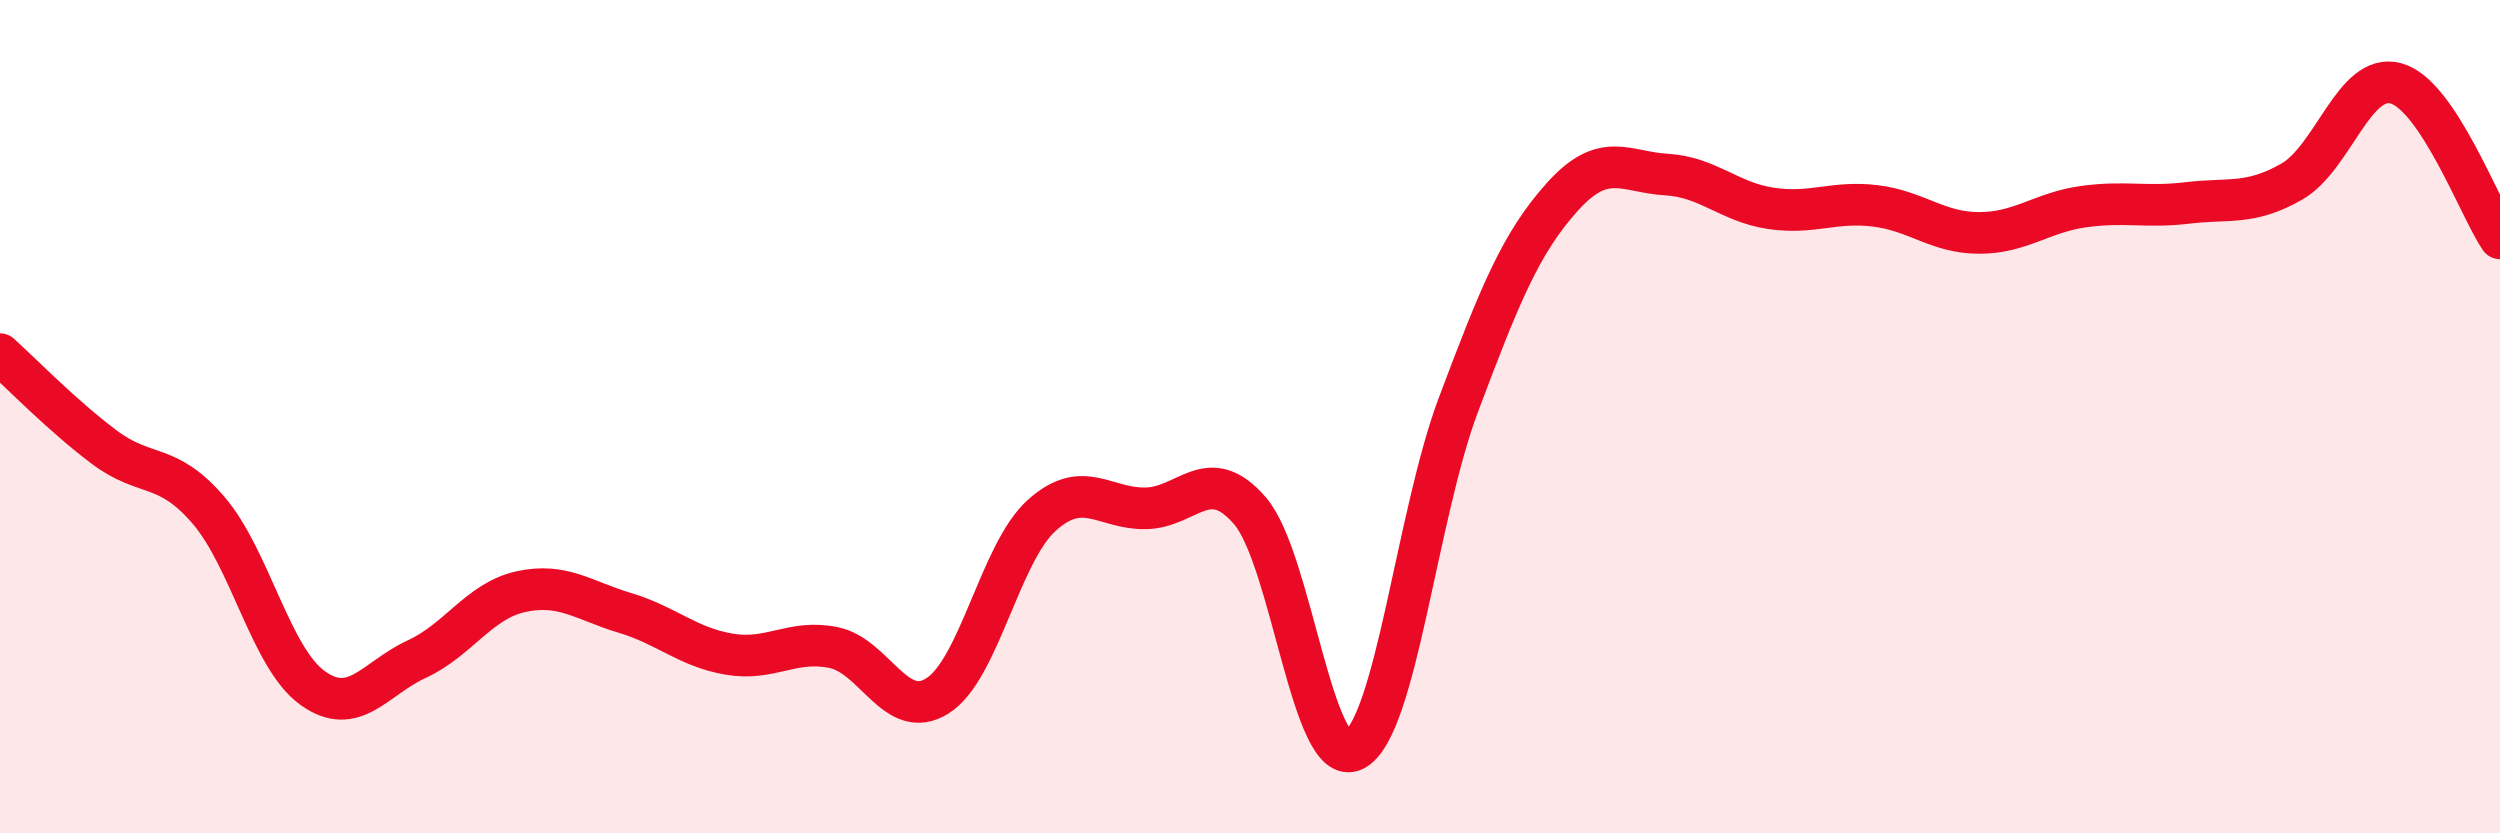
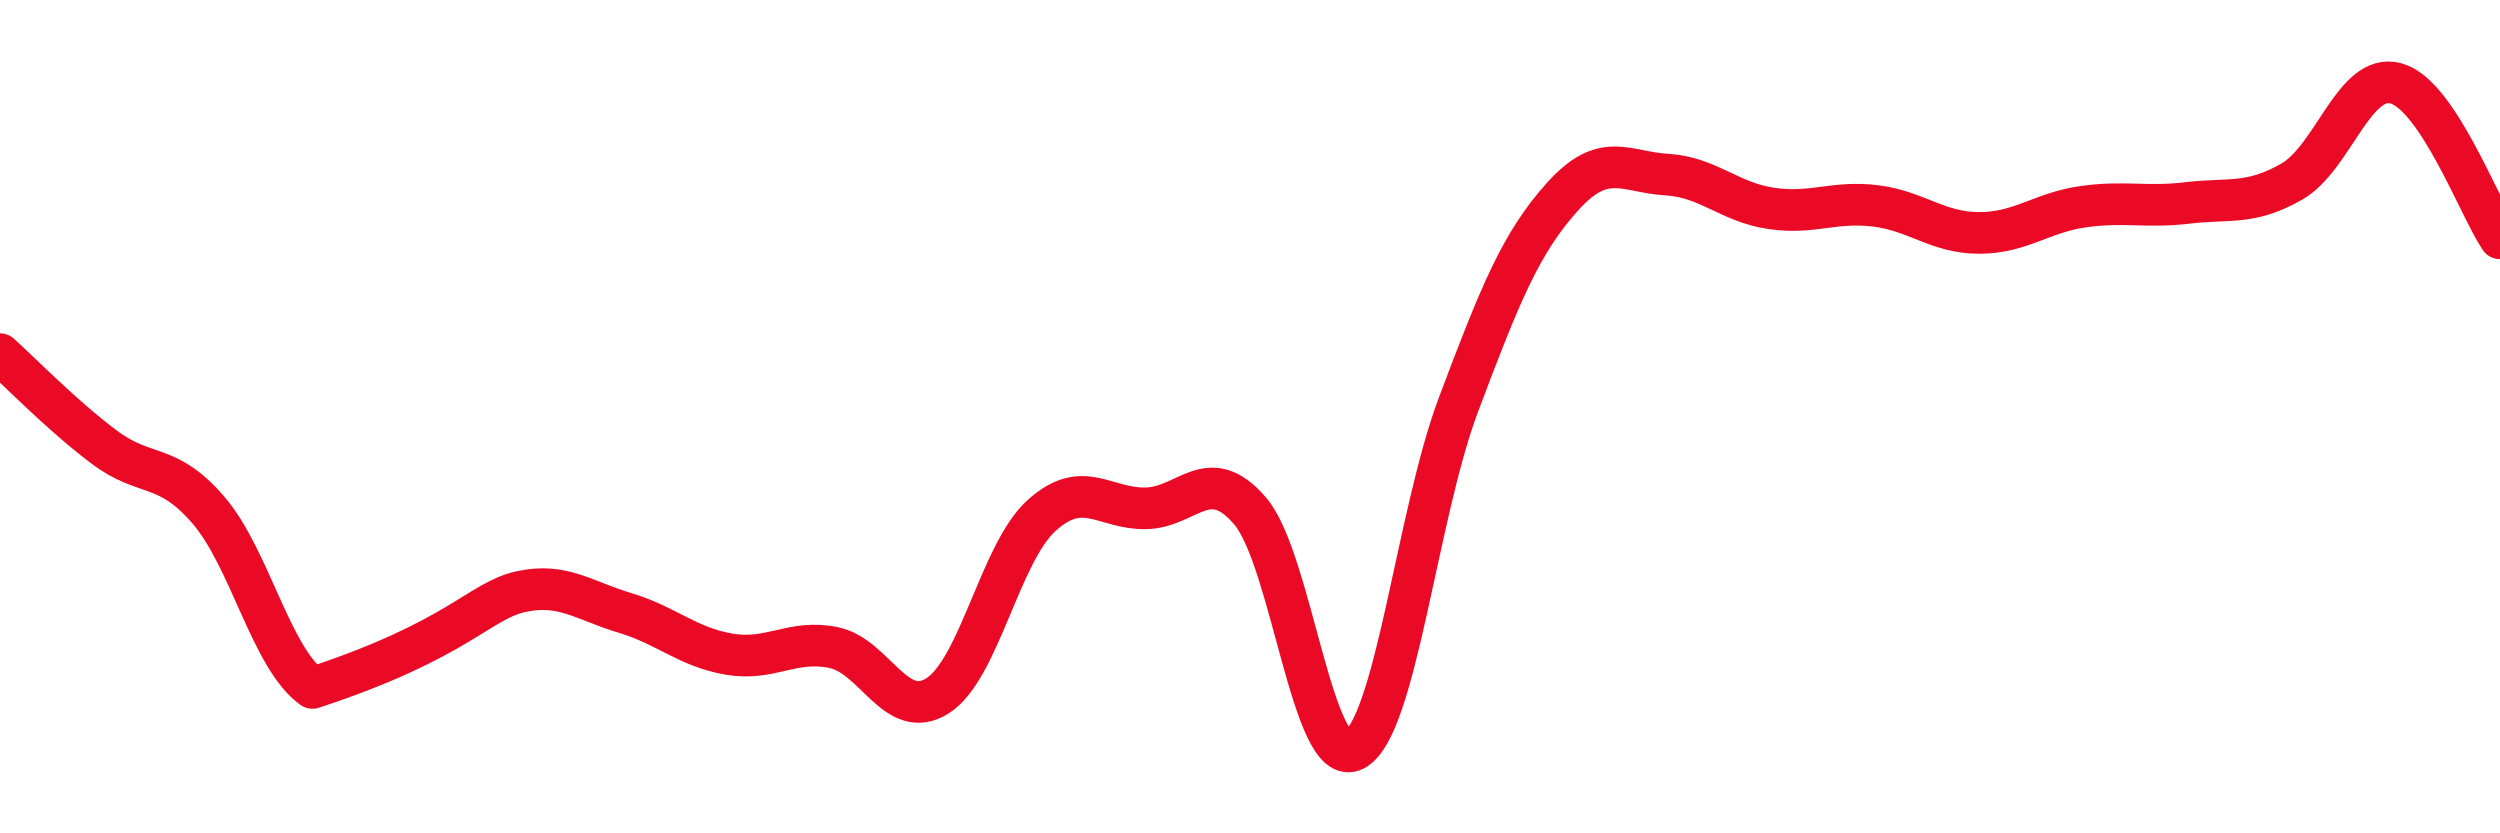
<svg xmlns="http://www.w3.org/2000/svg" width="60" height="20" viewBox="0 0 60 20">
-   <path d="M 0,8.5 C 0.5,8.95 1.5,9.98 2.5,10.73 C 3.5,11.48 4,11.08 5,12.24 C 6,13.4 6.5,15.79 7.5,16.51 C 8.5,17.23 9,16.28 10,15.82 C 11,15.36 11.5,14.42 12.5,14.2 C 13.5,13.98 14,14.41 15,14.71 C 16,15.01 16.5,15.53 17.5,15.7 C 18.5,15.87 19,15.34 20,15.54 C 21,15.74 21.5,17.33 22.5,16.7 C 23.5,16.07 24,13.27 25,12.37 C 26,11.47 26.5,12.22 27.5,12.2 C 28.5,12.18 29,11.1 30,12.26 C 31,13.42 31.5,18.51 32.5,18 C 33.5,17.49 34,12.38 35,9.72 C 36,7.06 36.5,5.83 37.5,4.72 C 38.5,3.61 39,4.13 40,4.19 C 41,4.25 41.5,4.85 42.5,5 C 43.5,5.15 44,4.82 45,4.94 C 46,5.06 46.5,5.59 47.5,5.59 C 48.5,5.59 49,5.1 50,4.96 C 51,4.82 51.5,4.99 52.5,4.87 C 53.5,4.75 54,4.93 55,4.36 C 56,3.79 56.5,1.73 57.5,2 C 58.5,2.27 59.5,4.98 60,5.72L60 20L0 20Z" fill="#EB0A25" opacity="0.1" stroke-linecap="round" stroke-linejoin="round" />
-   <path d="M 0,8.5 C 0.5,8.95 1.5,9.98 2.5,10.73 C 3.5,11.48 4,11.08 5,12.24 C 6,13.4 6.5,15.79 7.5,16.51 C 8.5,17.23 9,16.28 10,15.82 C 11,15.36 11.5,14.42 12.5,14.2 C 13.5,13.98 14,14.41 15,14.71 C 16,15.01 16.5,15.53 17.5,15.7 C 18.5,15.87 19,15.34 20,15.54 C 21,15.74 21.5,17.33 22.5,16.7 C 23.5,16.07 24,13.27 25,12.37 C 26,11.47 26.5,12.22 27.5,12.2 C 28.5,12.18 29,11.1 30,12.26 C 31,13.42 31.5,18.51 32.5,18 C 33.5,17.49 34,12.38 35,9.72 C 36,7.06 36.5,5.83 37.5,4.72 C 38.5,3.61 39,4.13 40,4.19 C 41,4.25 41.5,4.85 42.5,5 C 43.5,5.15 44,4.82 45,4.94 C 46,5.06 46.5,5.59 47.5,5.59 C 48.5,5.59 49,5.1 50,4.96 C 51,4.82 51.5,4.99 52.5,4.87 C 53.5,4.75 54,4.93 55,4.36 C 56,3.79 56.5,1.73 57.5,2 C 58.5,2.27 59.5,4.98 60,5.72" stroke="#EB0A25" stroke-width="1" fill="none" stroke-linecap="round" stroke-linejoin="round" />
+   <path d="M 0,8.5 C 0.5,8.95 1.5,9.98 2.5,10.73 C 3.5,11.48 4,11.08 5,12.24 C 6,13.4 6.5,15.79 7.5,16.51 C 11,15.36 11.5,14.42 12.5,14.2 C 13.5,13.98 14,14.41 15,14.71 C 16,15.01 16.5,15.53 17.5,15.7 C 18.5,15.87 19,15.34 20,15.54 C 21,15.74 21.5,17.33 22.5,16.7 C 23.5,16.07 24,13.27 25,12.37 C 26,11.47 26.5,12.22 27.5,12.2 C 28.5,12.18 29,11.1 30,12.26 C 31,13.42 31.5,18.51 32.5,18 C 33.5,17.49 34,12.38 35,9.72 C 36,7.06 36.5,5.83 37.5,4.72 C 38.5,3.61 39,4.13 40,4.19 C 41,4.25 41.5,4.85 42.5,5 C 43.5,5.15 44,4.82 45,4.94 C 46,5.06 46.5,5.59 47.5,5.59 C 48.5,5.59 49,5.1 50,4.96 C 51,4.82 51.5,4.99 52.5,4.87 C 53.5,4.75 54,4.93 55,4.36 C 56,3.79 56.5,1.73 57.5,2 C 58.5,2.27 59.5,4.98 60,5.72" stroke="#EB0A25" stroke-width="1" fill="none" stroke-linecap="round" stroke-linejoin="round" />
</svg>